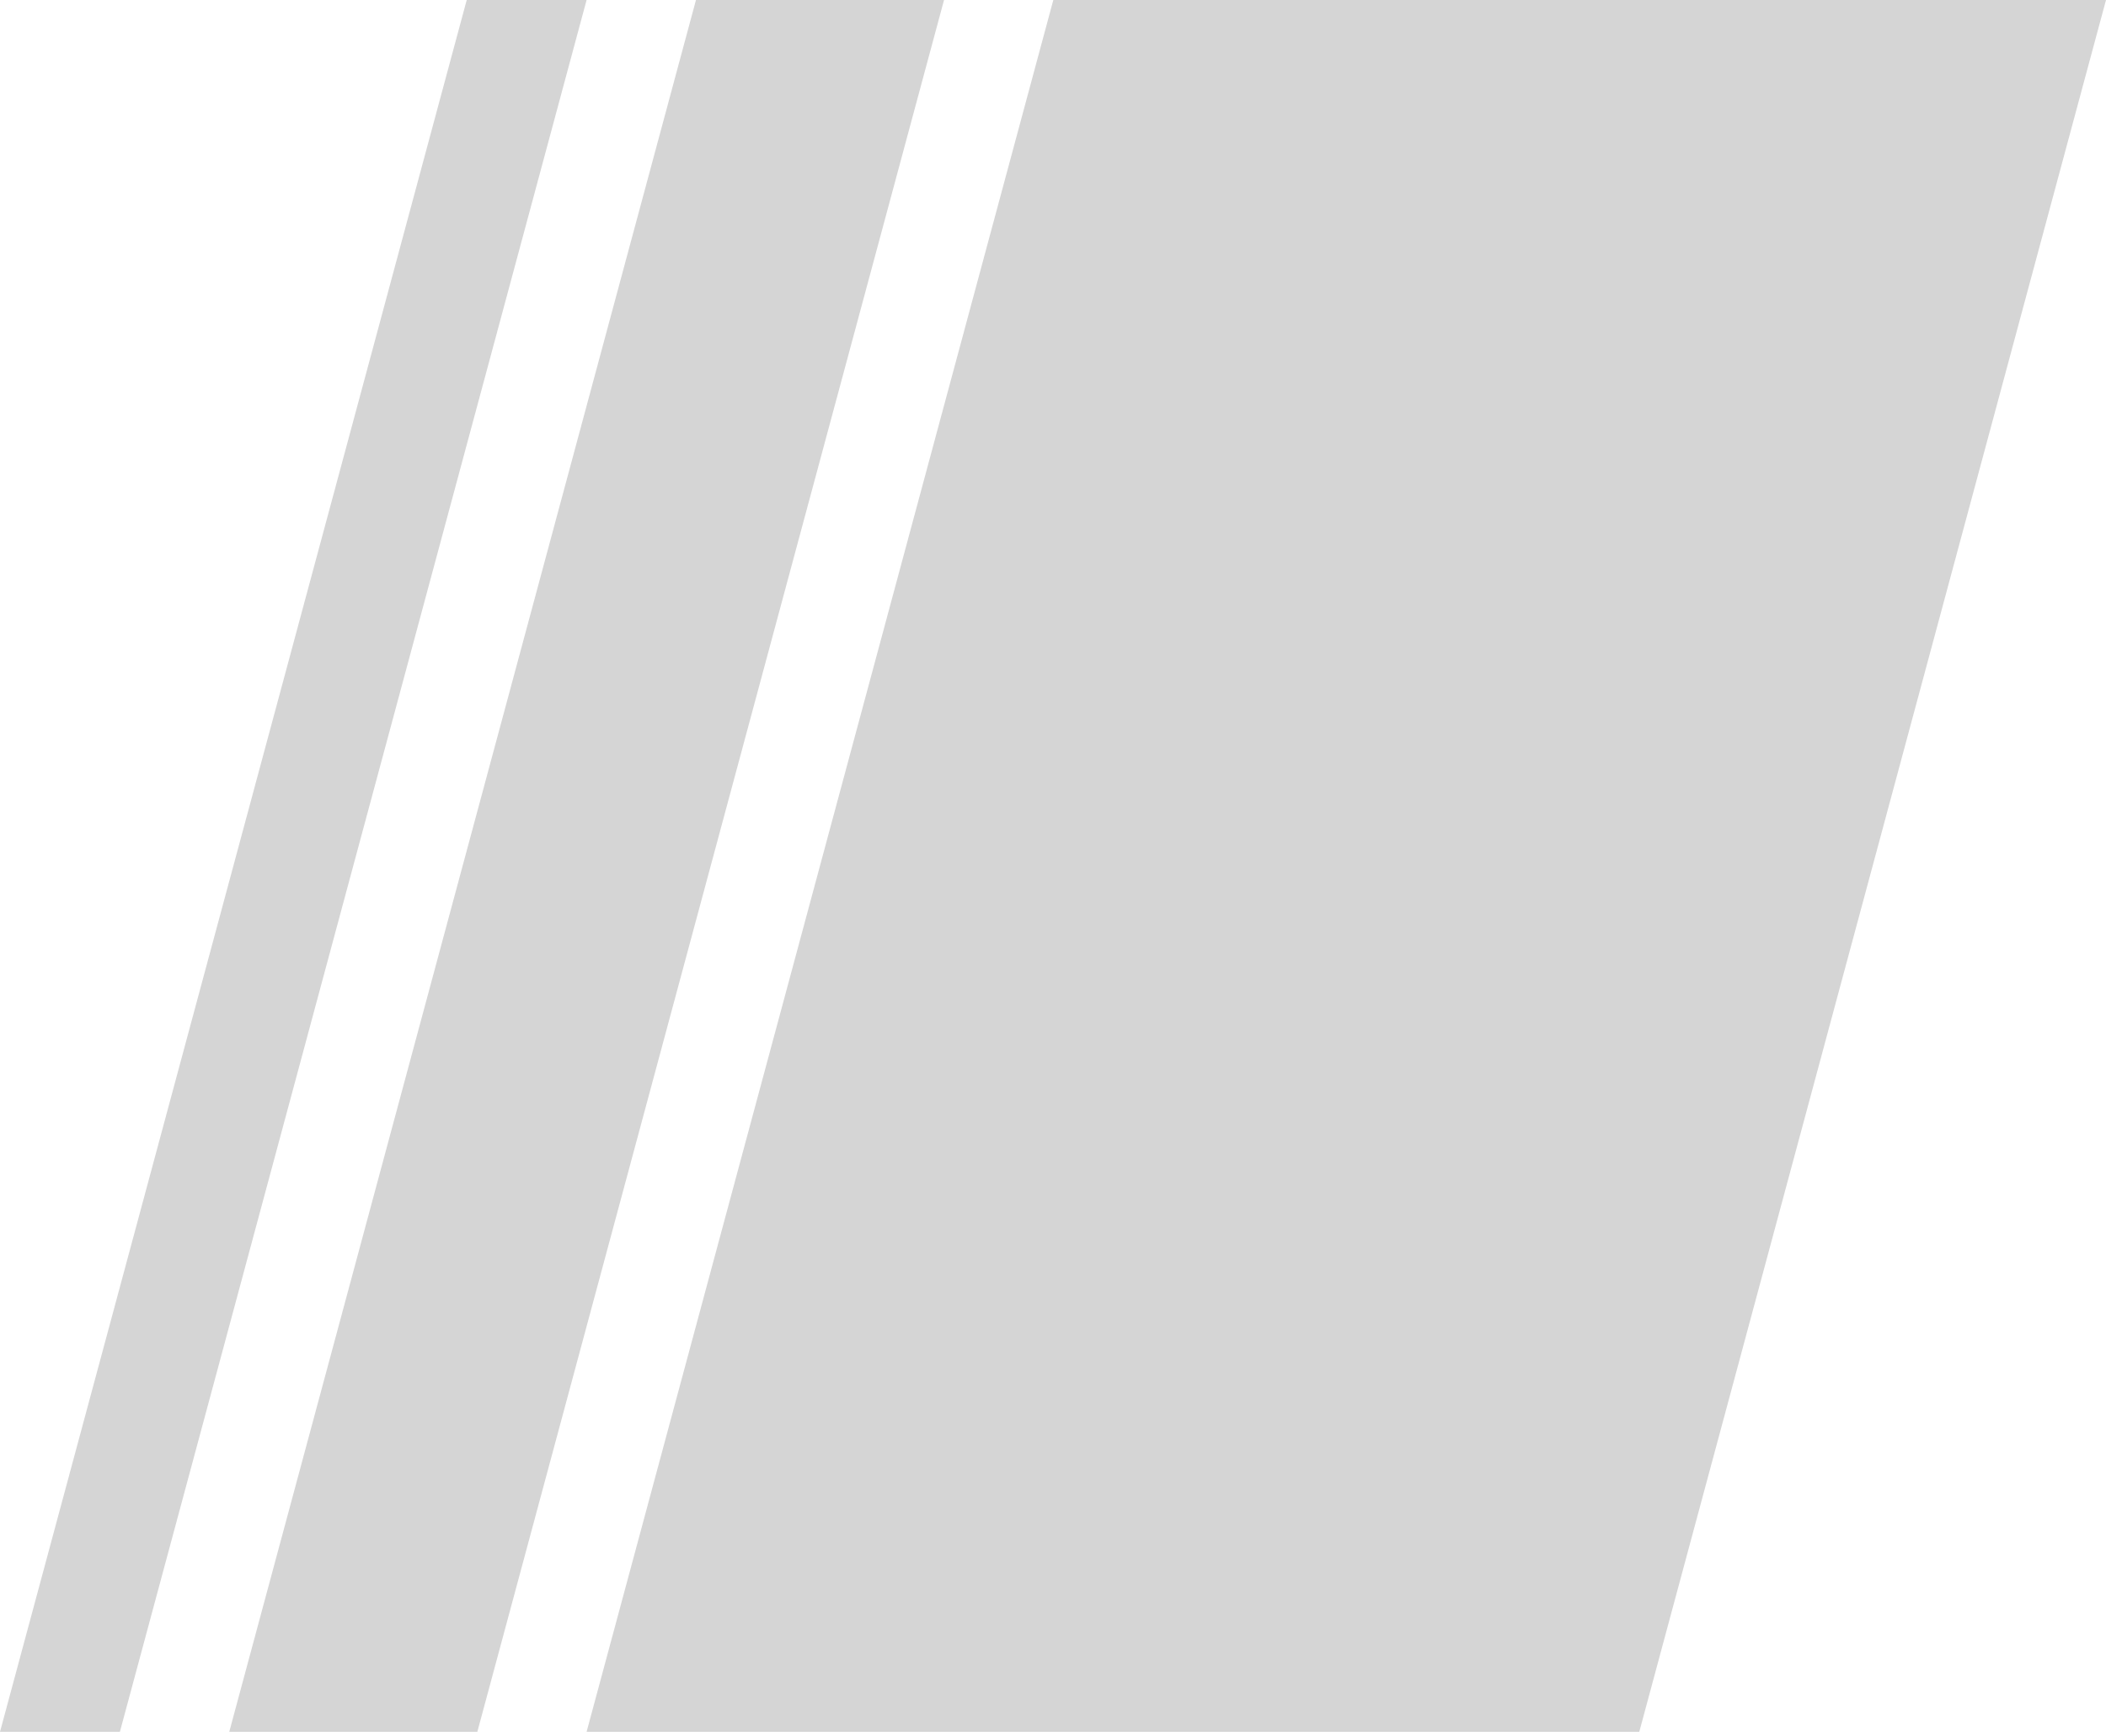
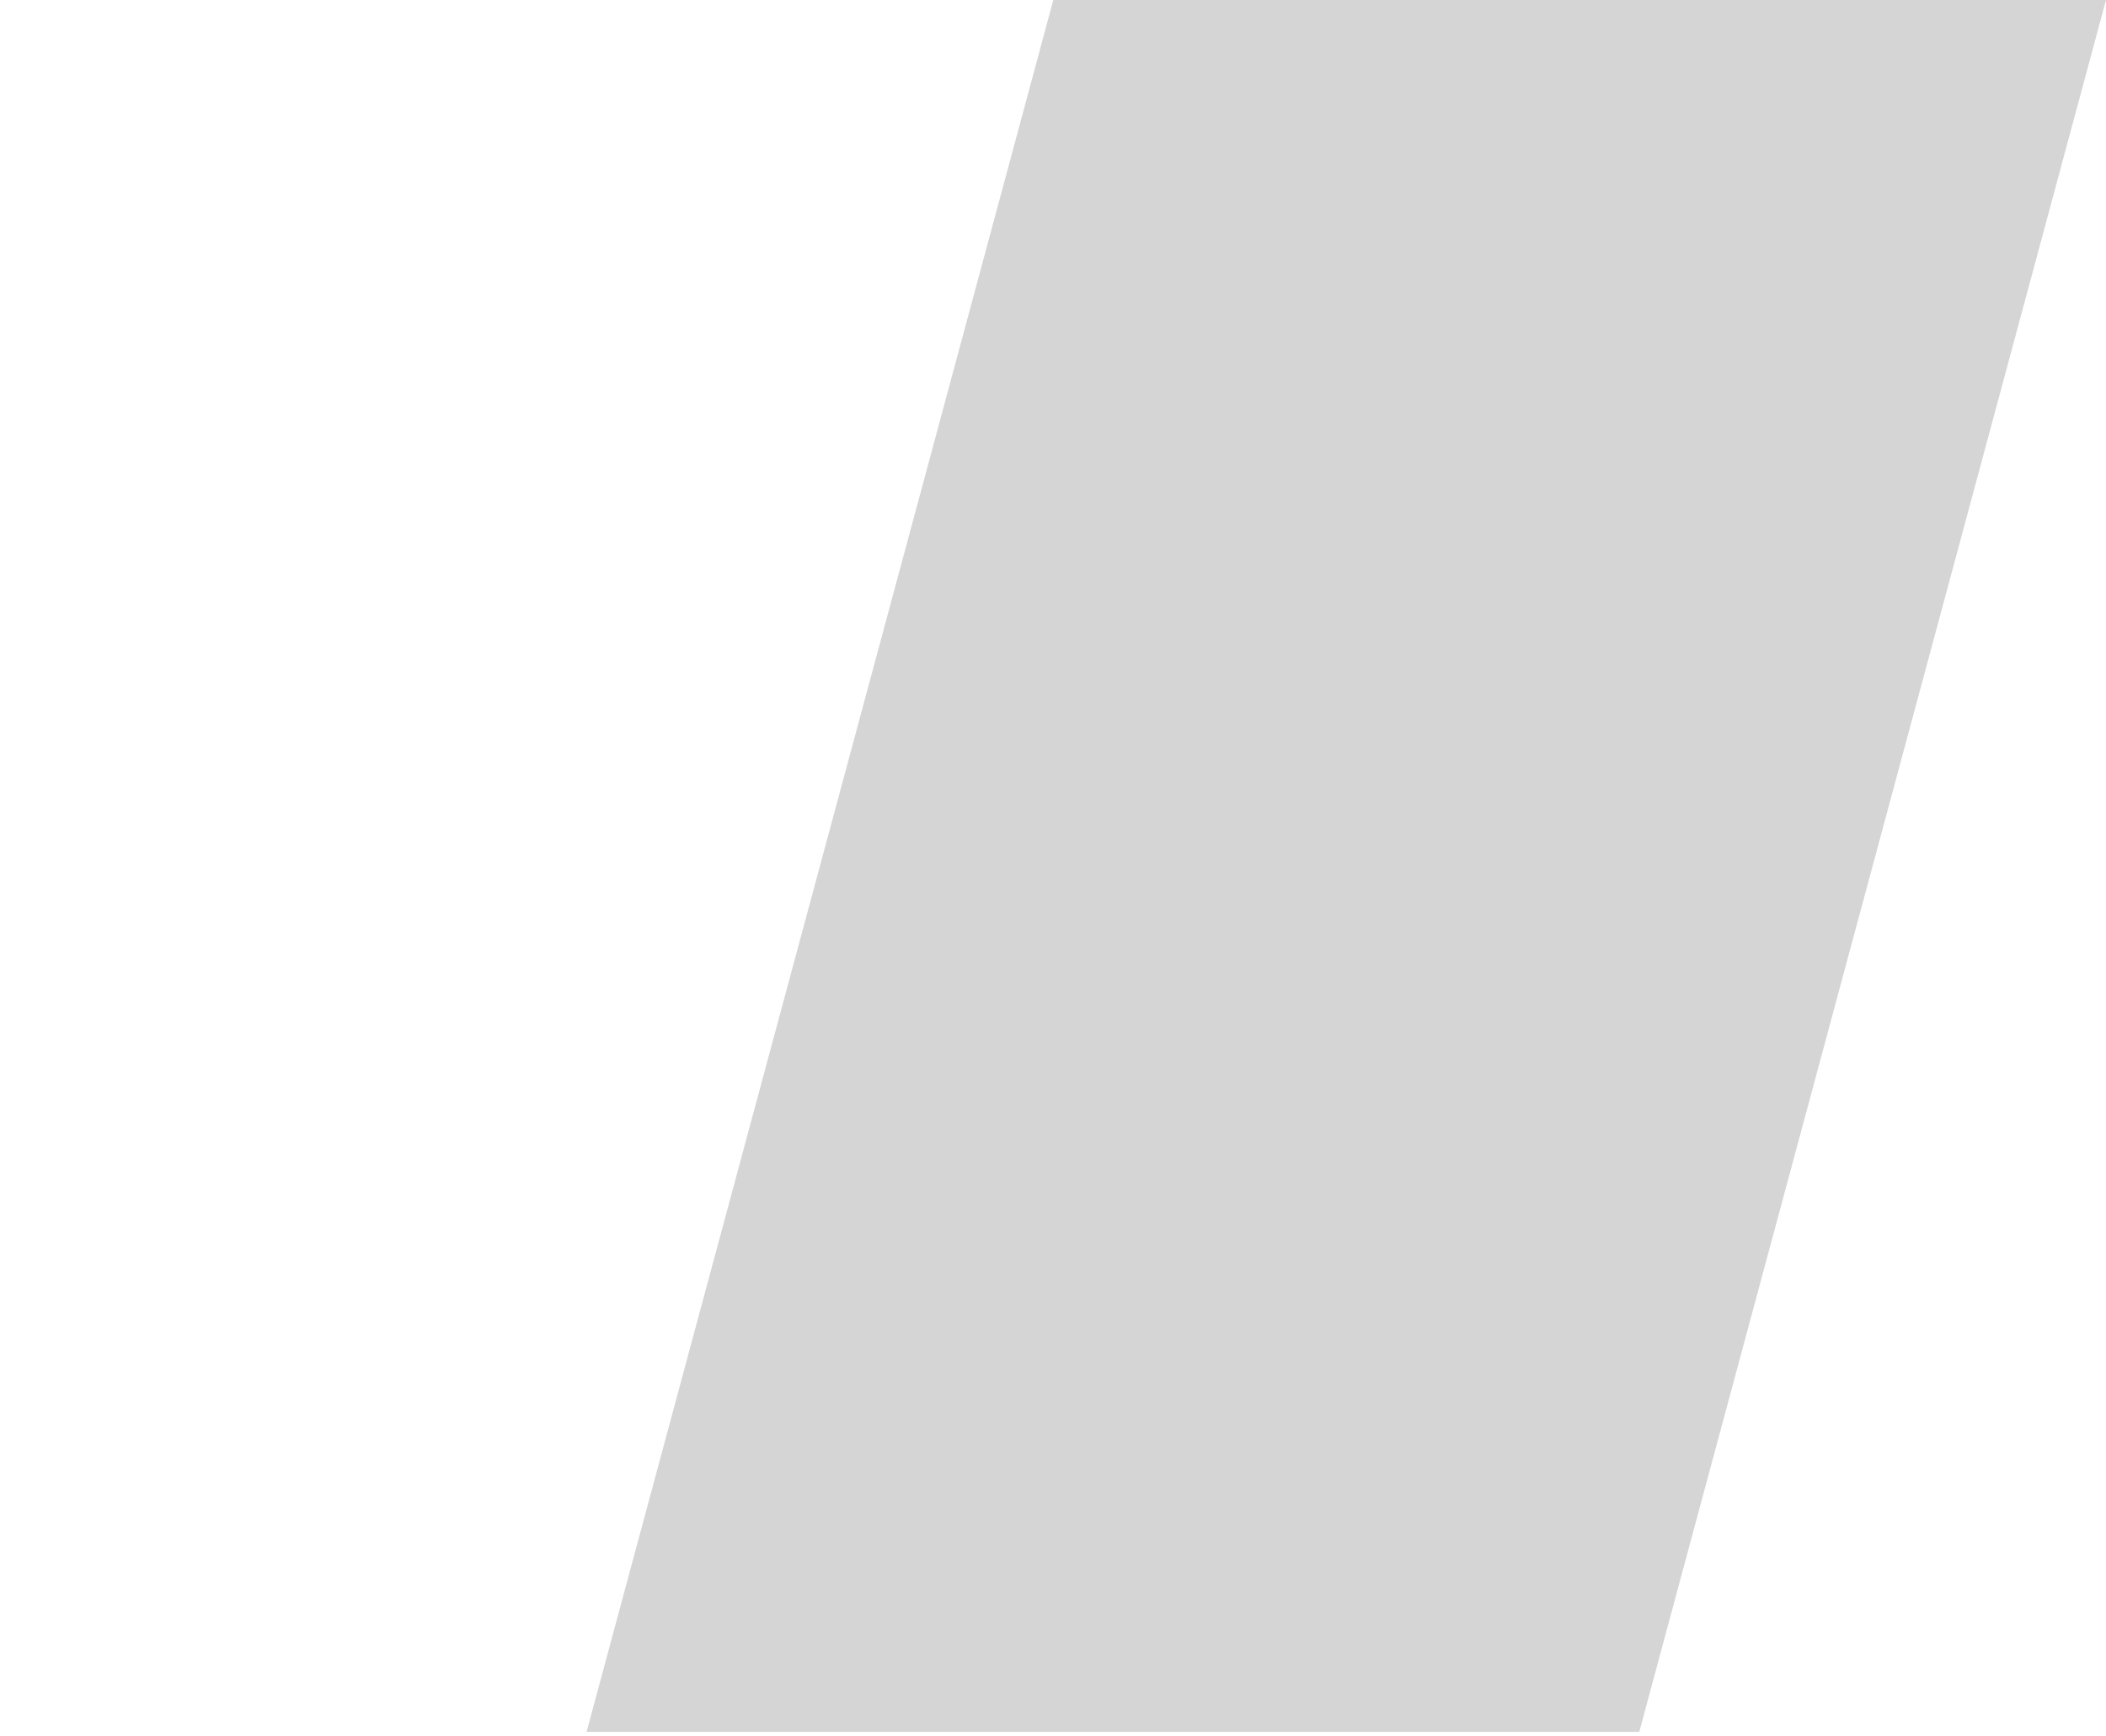
<svg xmlns="http://www.w3.org/2000/svg" width="165" height="136" viewBox="0 0 165 136" fill="none">
  <g opacity="0.19">
    <g style="mix-blend-mode:multiply">
      <path d="M82.525 0H165L128.433 135.701H45.958L82.525 0Z" fill="#1E1E1E" />
    </g>
    <g style="mix-blend-mode:multiply">
-       <path d="M54.528 0H73.963L37.397 135.701H17.961L54.528 0Z" fill="#1E1E1E" />
-     </g>
+       </g>
    <g style="mix-blend-mode:multiply">
-       <path d="M36.567 0H45.958L9.392 135.701H0L36.567 0Z" fill="#1E1E1E" />
-     </g>
+       </g>
  </g>
</svg>